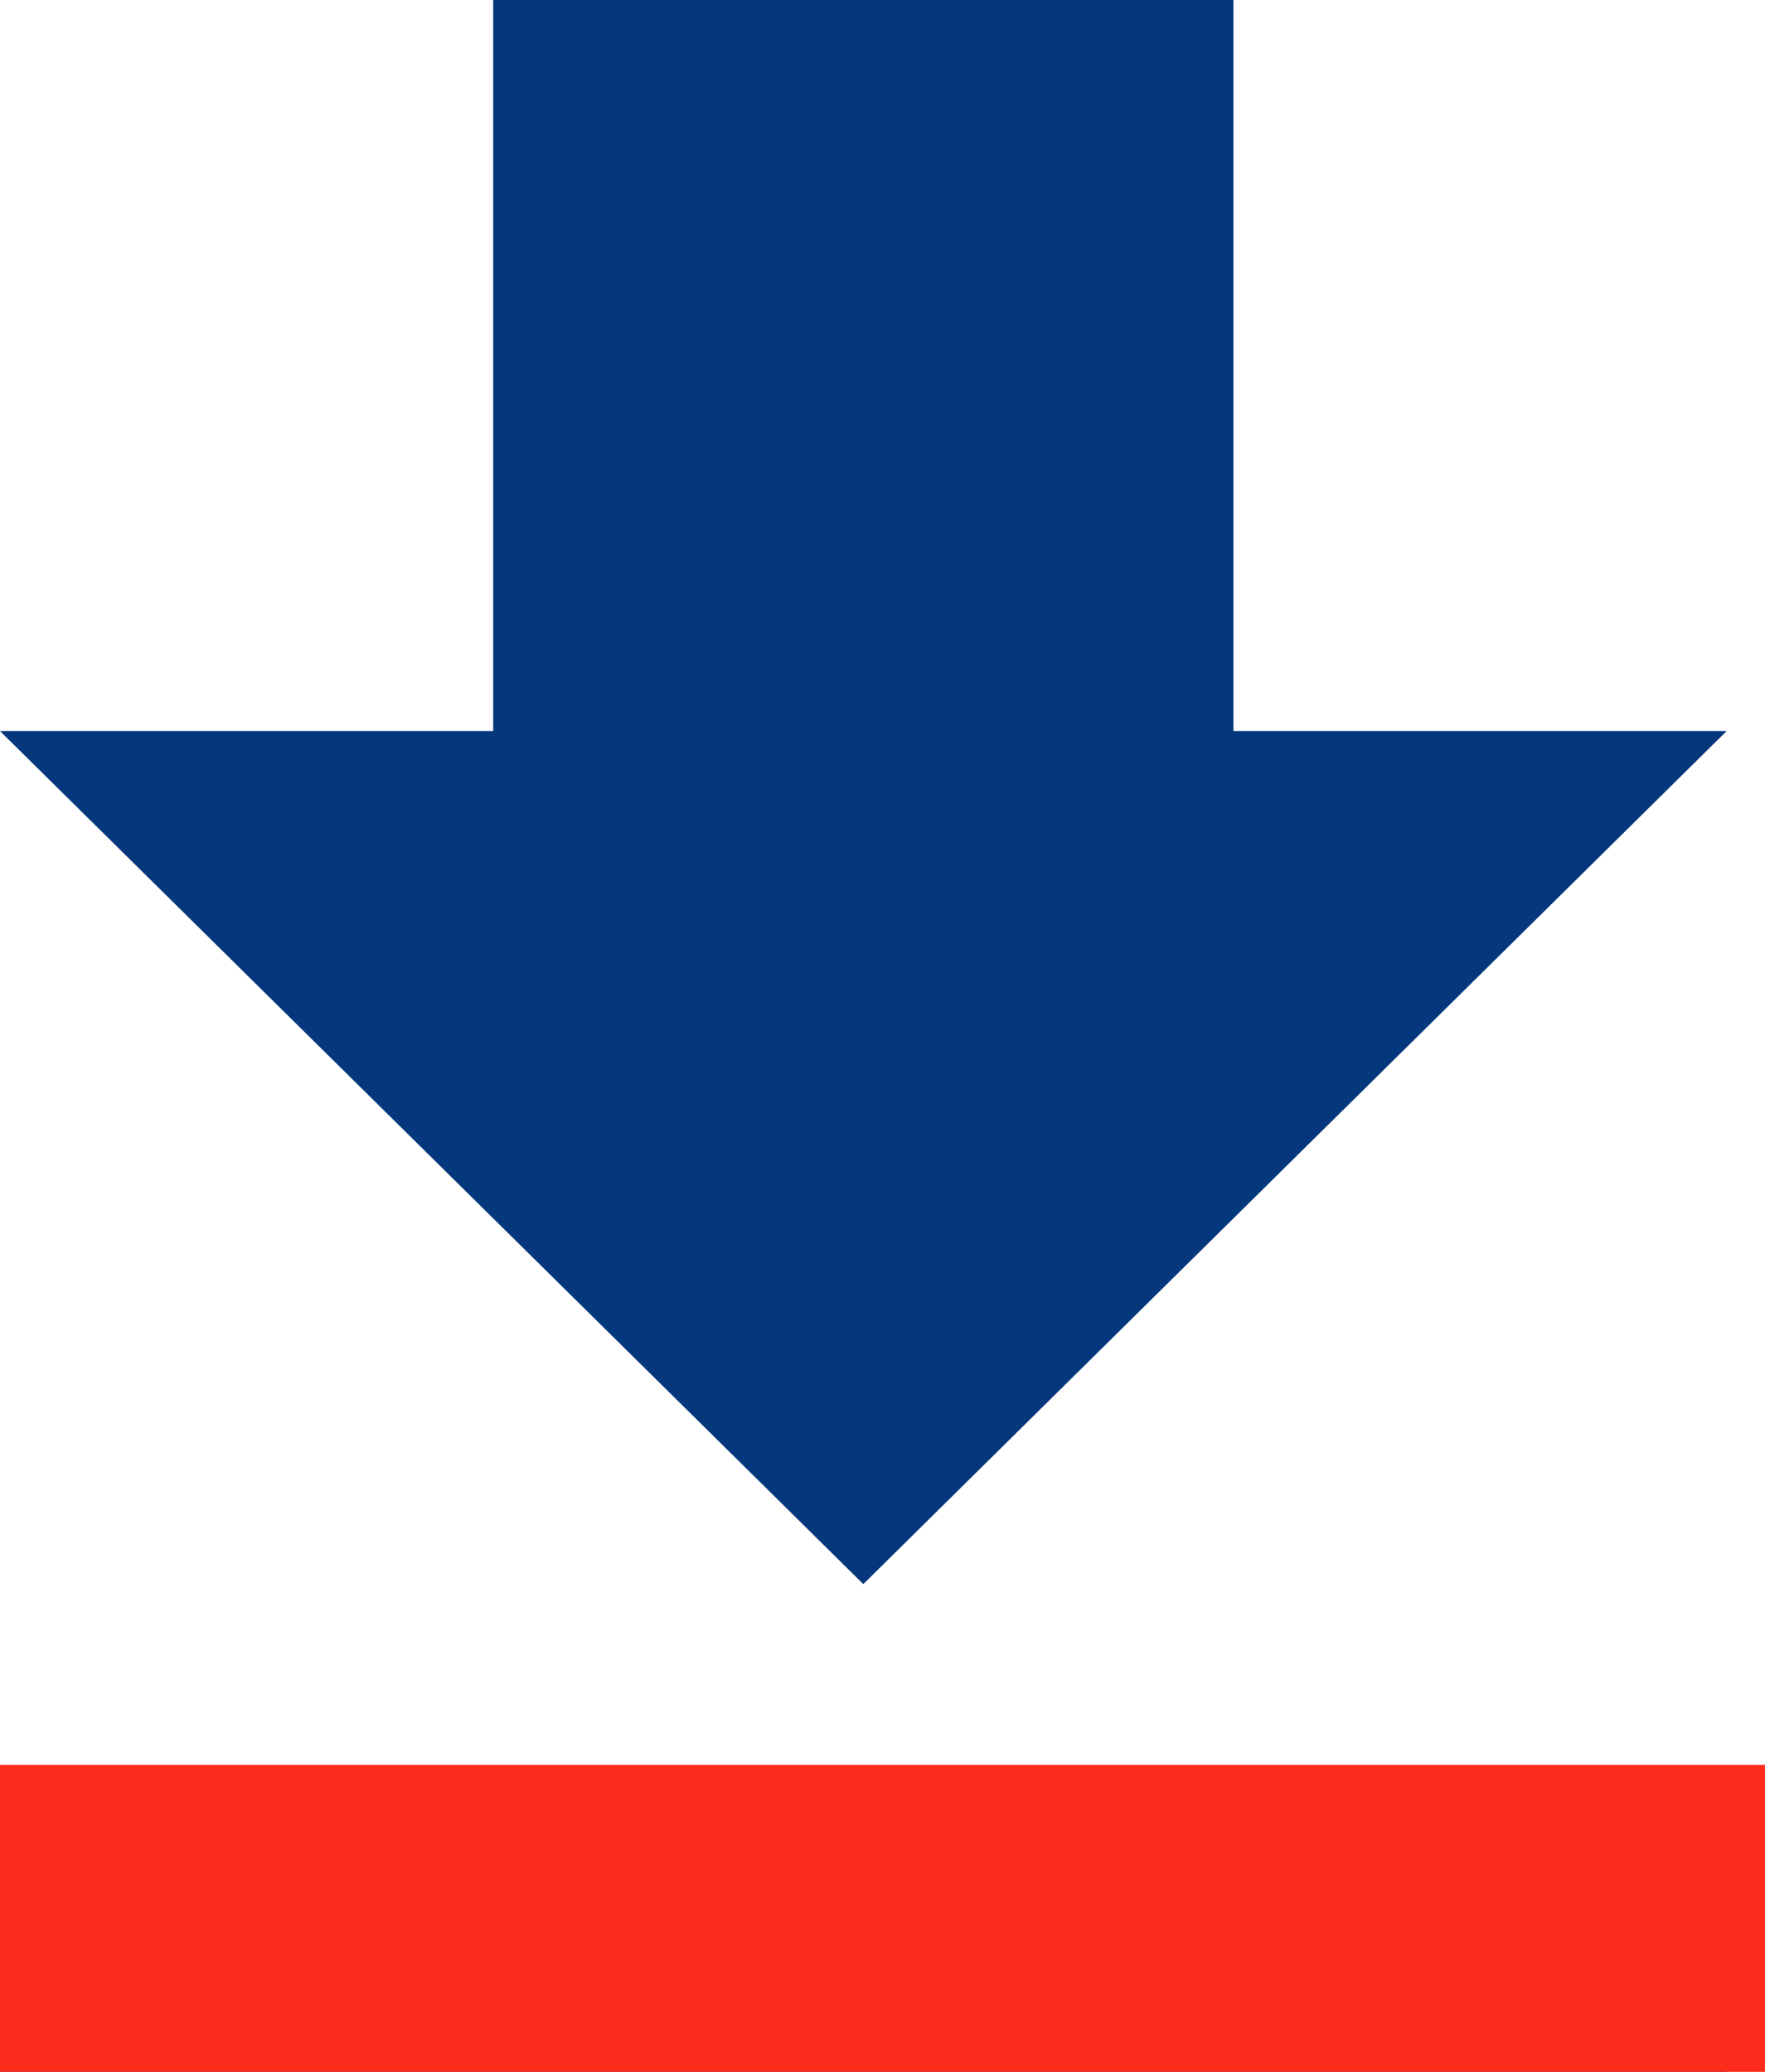
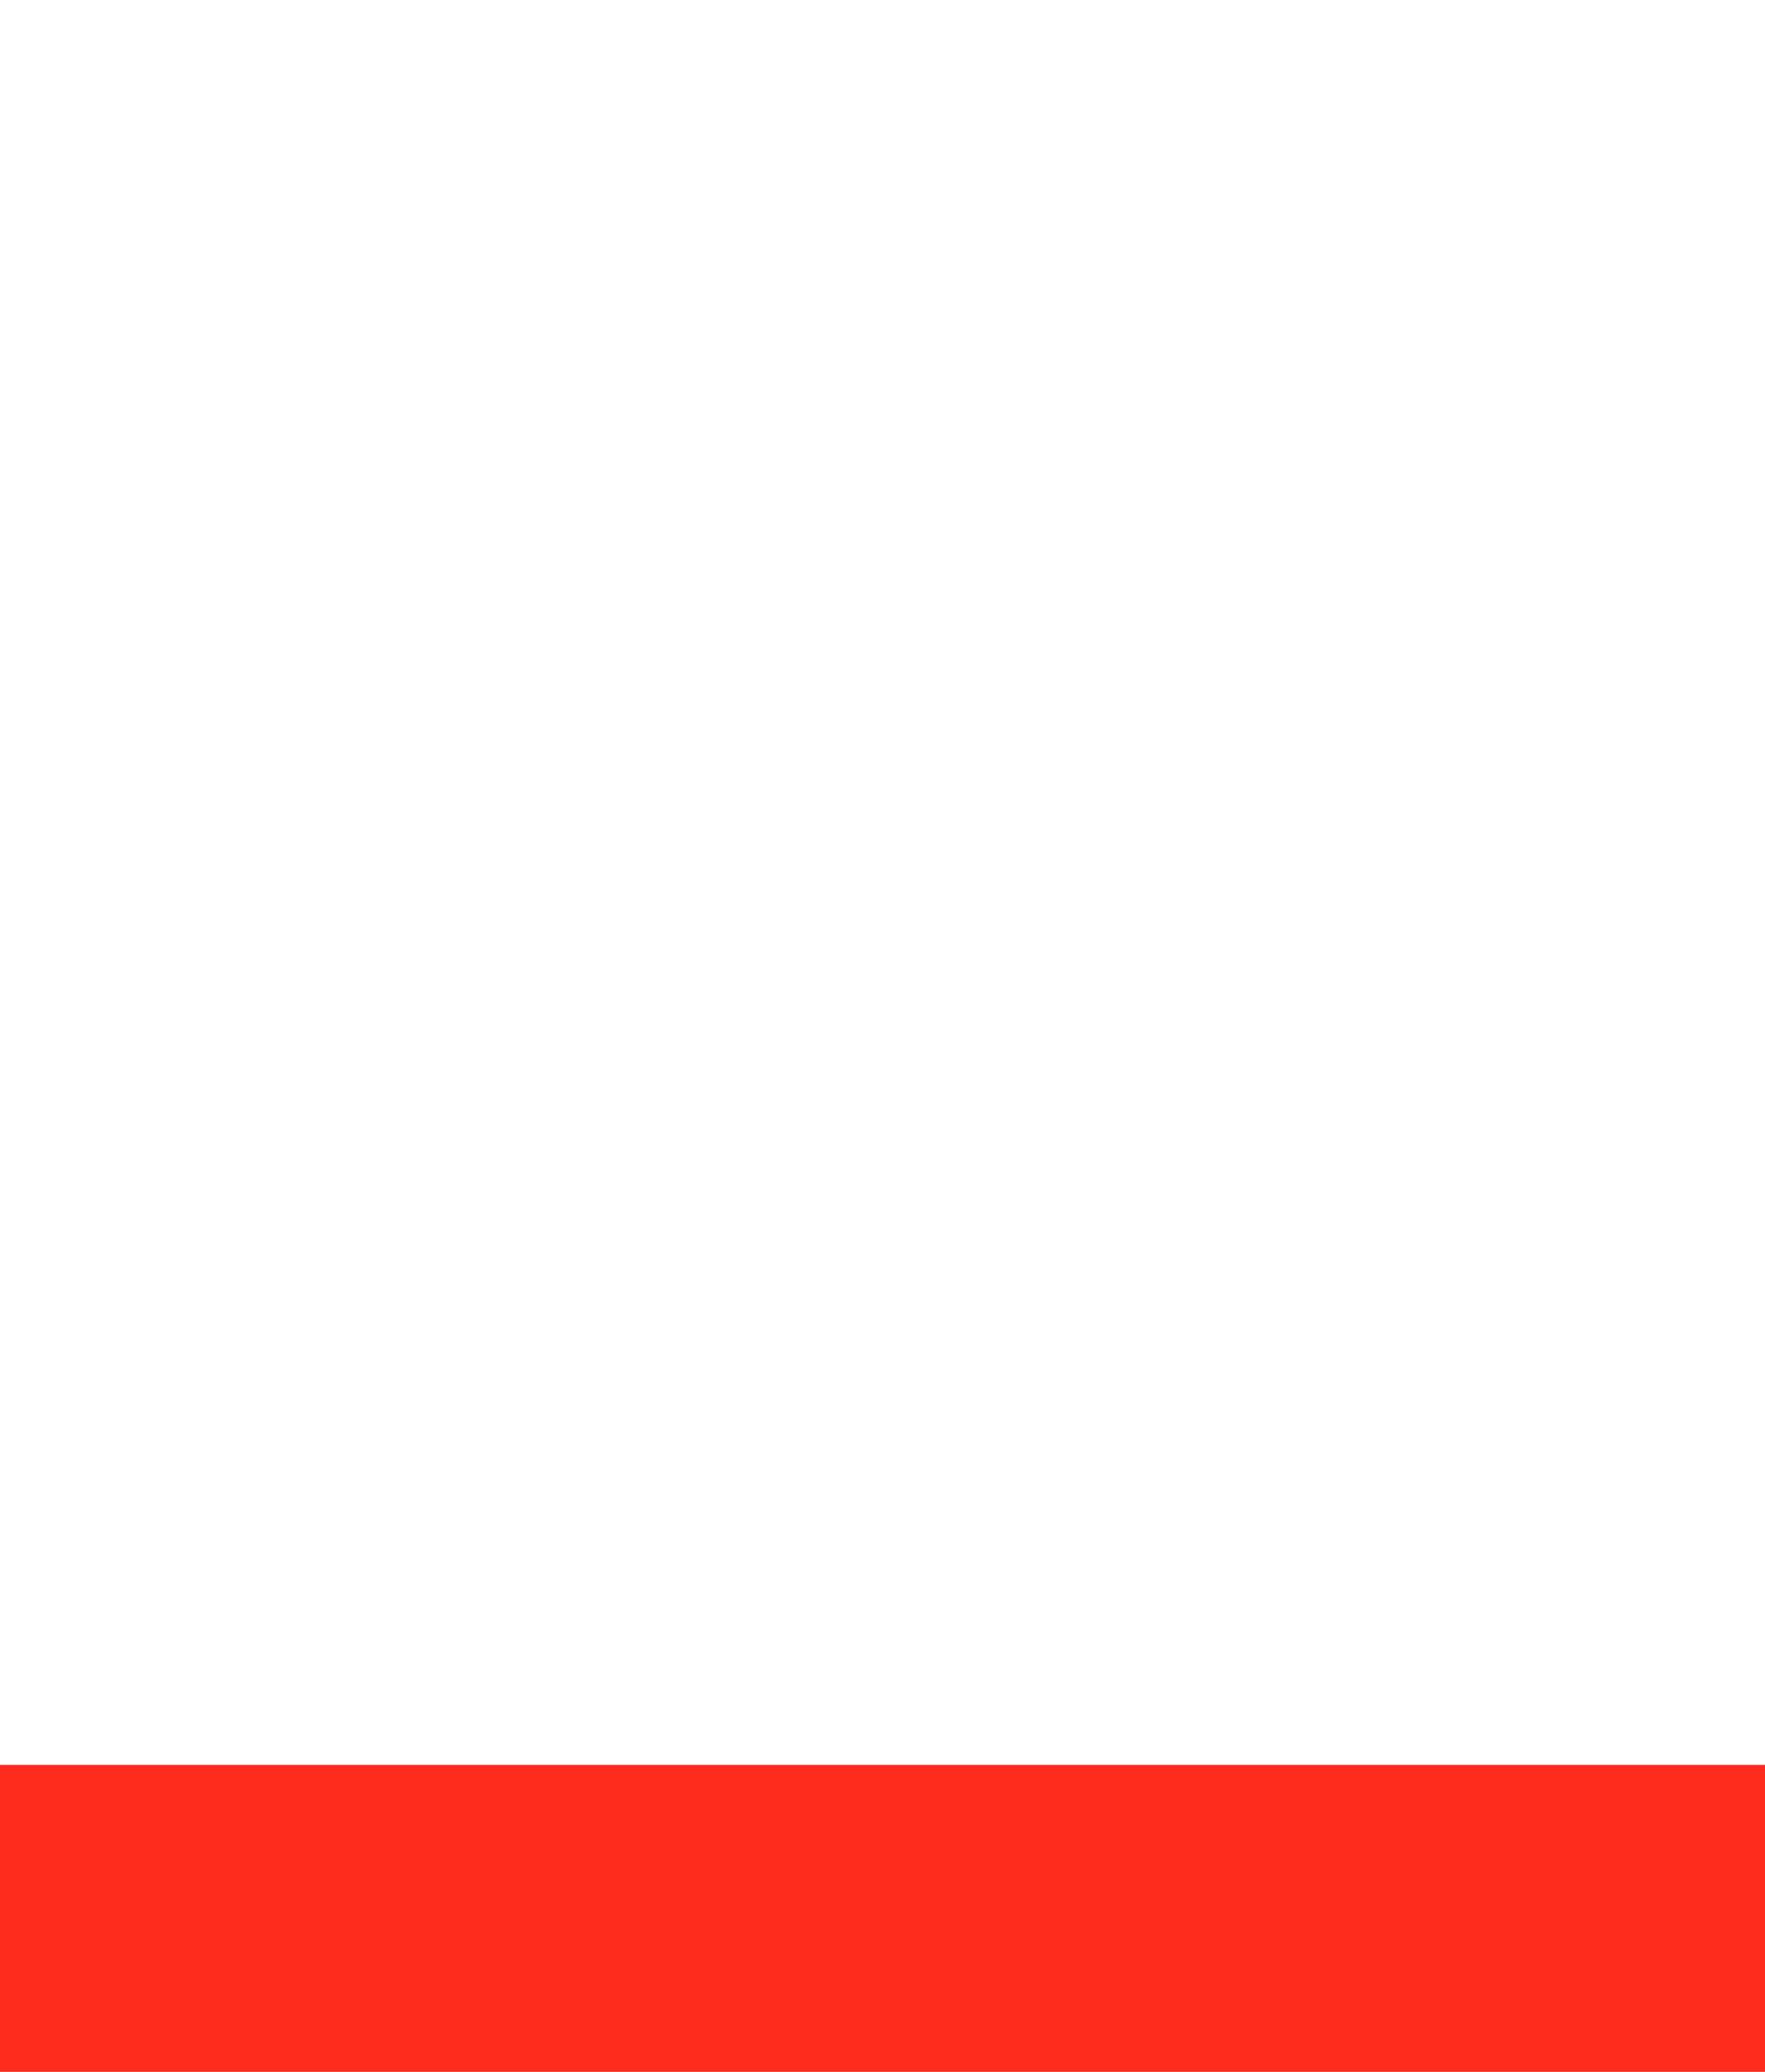
<svg xmlns="http://www.w3.org/2000/svg" width="23" height="27" viewBox="0 0 23 27">
  <g id="Group_125" data-name="Group 125" transform="translate(-886 -1364)">
-     <path id="Icon_ionic-md-download" data-name="Icon ionic-md-download" d="M29.25,14.027H22.823V4.5H13.177v9.527H6.75L18,25.144Zm-22.5,14.3V31.5h22.5V28.322Z" transform="translate(879.25 1359.5)" fill="#04377b" />
    <rect id="Rectangle_101" data-name="Rectangle 101" width="23" height="4" transform="translate(886 1387)" fill="#fd2c1d" />
  </g>
</svg>